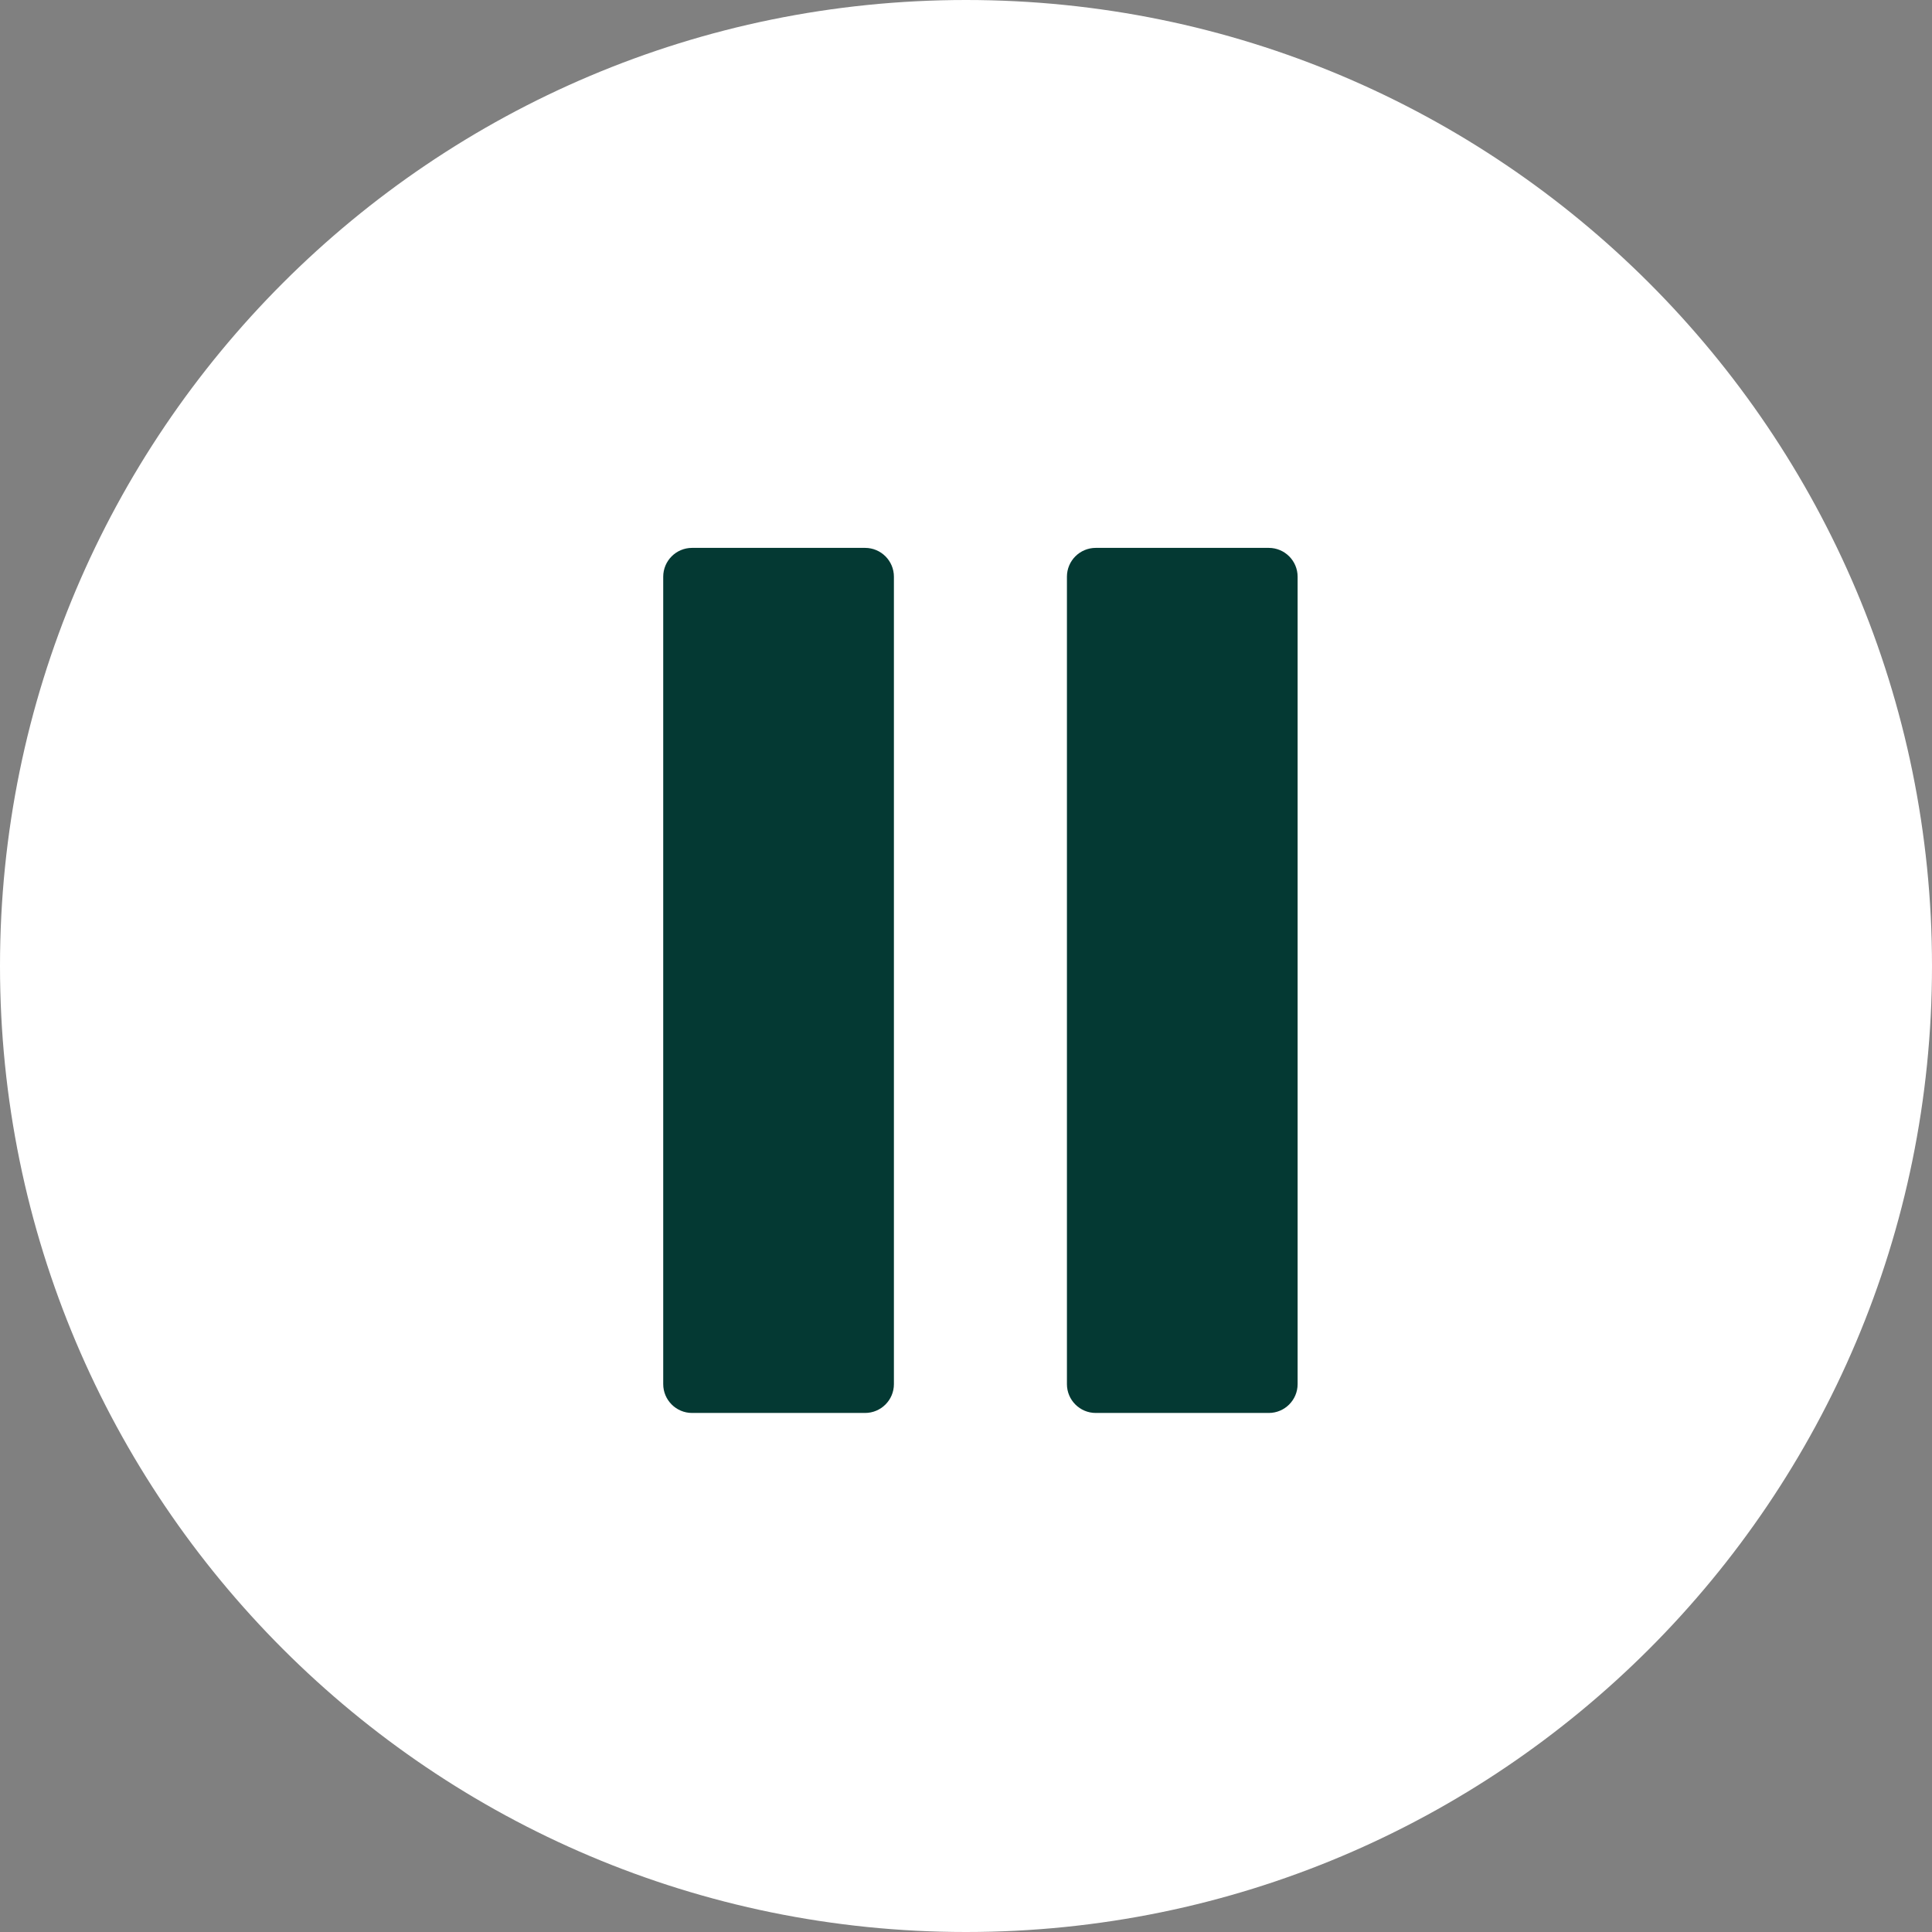
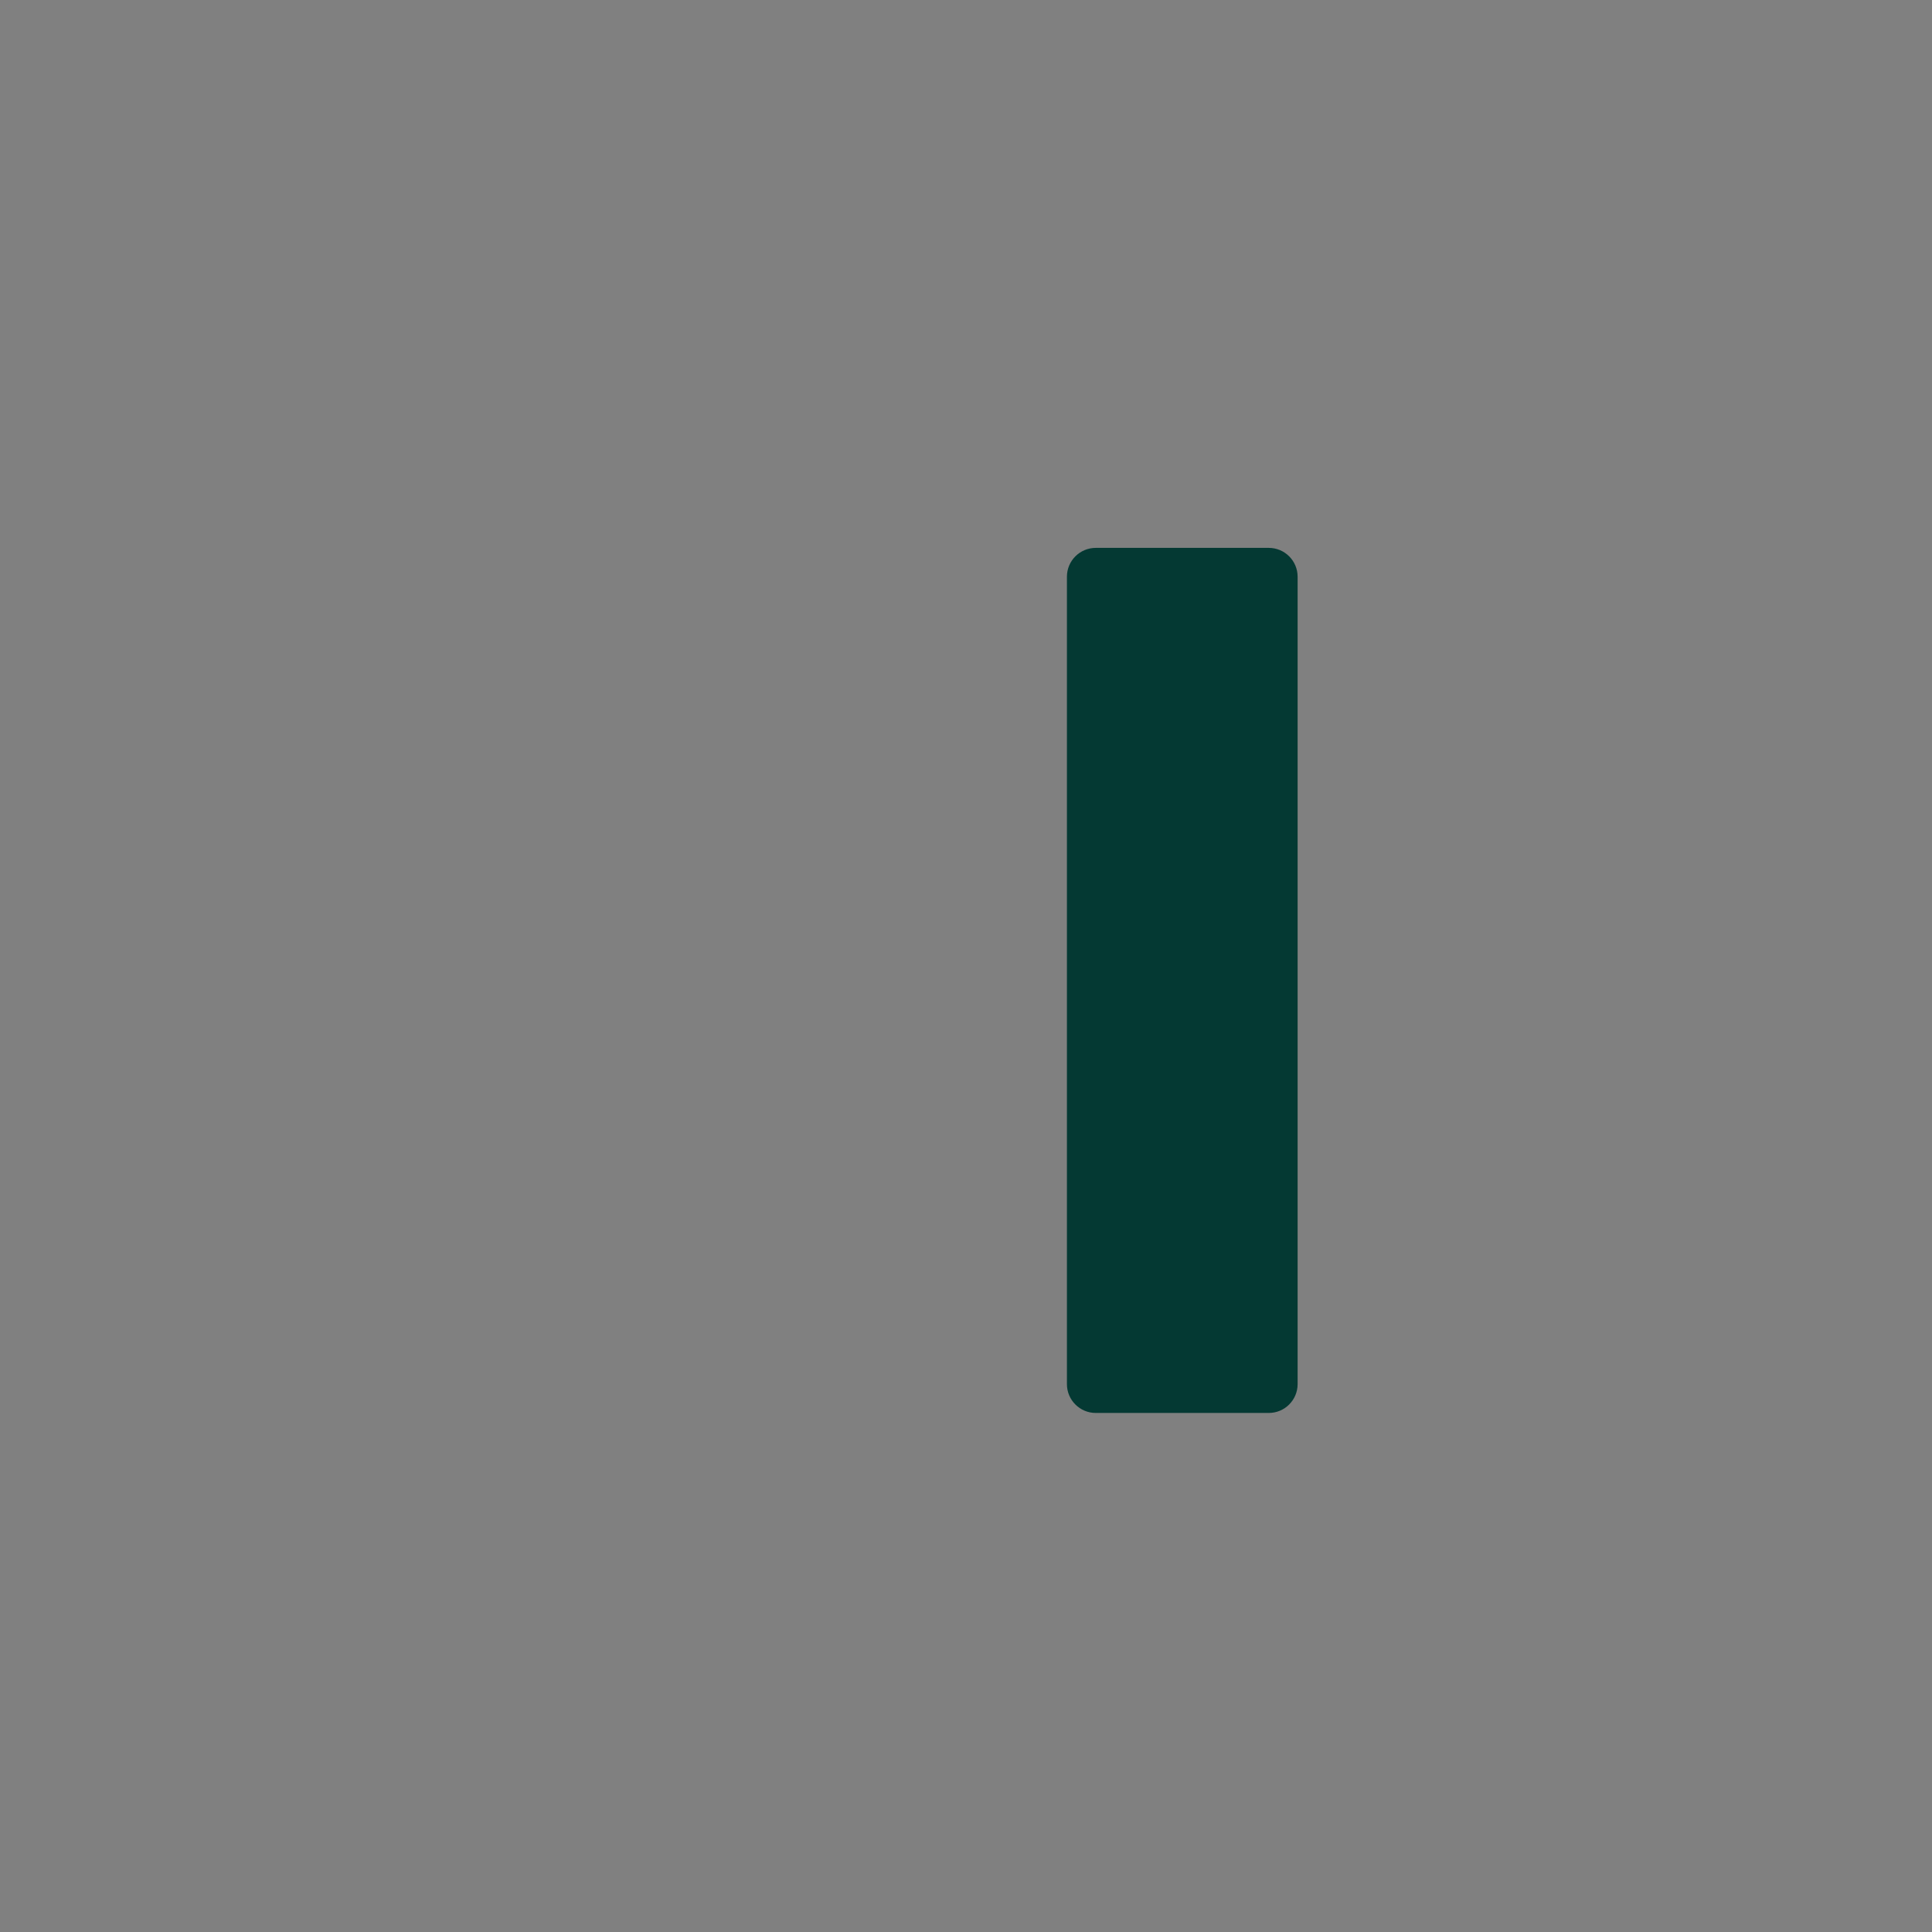
<svg xmlns="http://www.w3.org/2000/svg" width="67" height="67" viewBox="0 0 67 67" fill="none">
  <rect x="0" y="0" width="67" height="67" fill="#808080" stroke="none" />
-   <path d="M67 33.5C67 52.002 52.002 67 33.5 67C14.998 67 0 52.002 0 33.5C0 14.998 14.998 0 33.5 0C52.002 0 67 14.998 67 33.5Z" fill="white" />
-   <path d="M23 20C23 19.448 23.448 19 24 19H30C30.552 19 31 19.448 31 20V48C31 48.552 30.552 49 30 49H24C23.448 49 23 48.552 23 48V20Z" fill="#043933" />
  <path d="M37 20C37 19.448 37.448 19 38 19H44C44.552 19 45 19.448 45 20V48C45 48.552 44.552 49 44 49H38C37.448 49 37 48.552 37 48V20Z" fill="#043933" />
</svg>